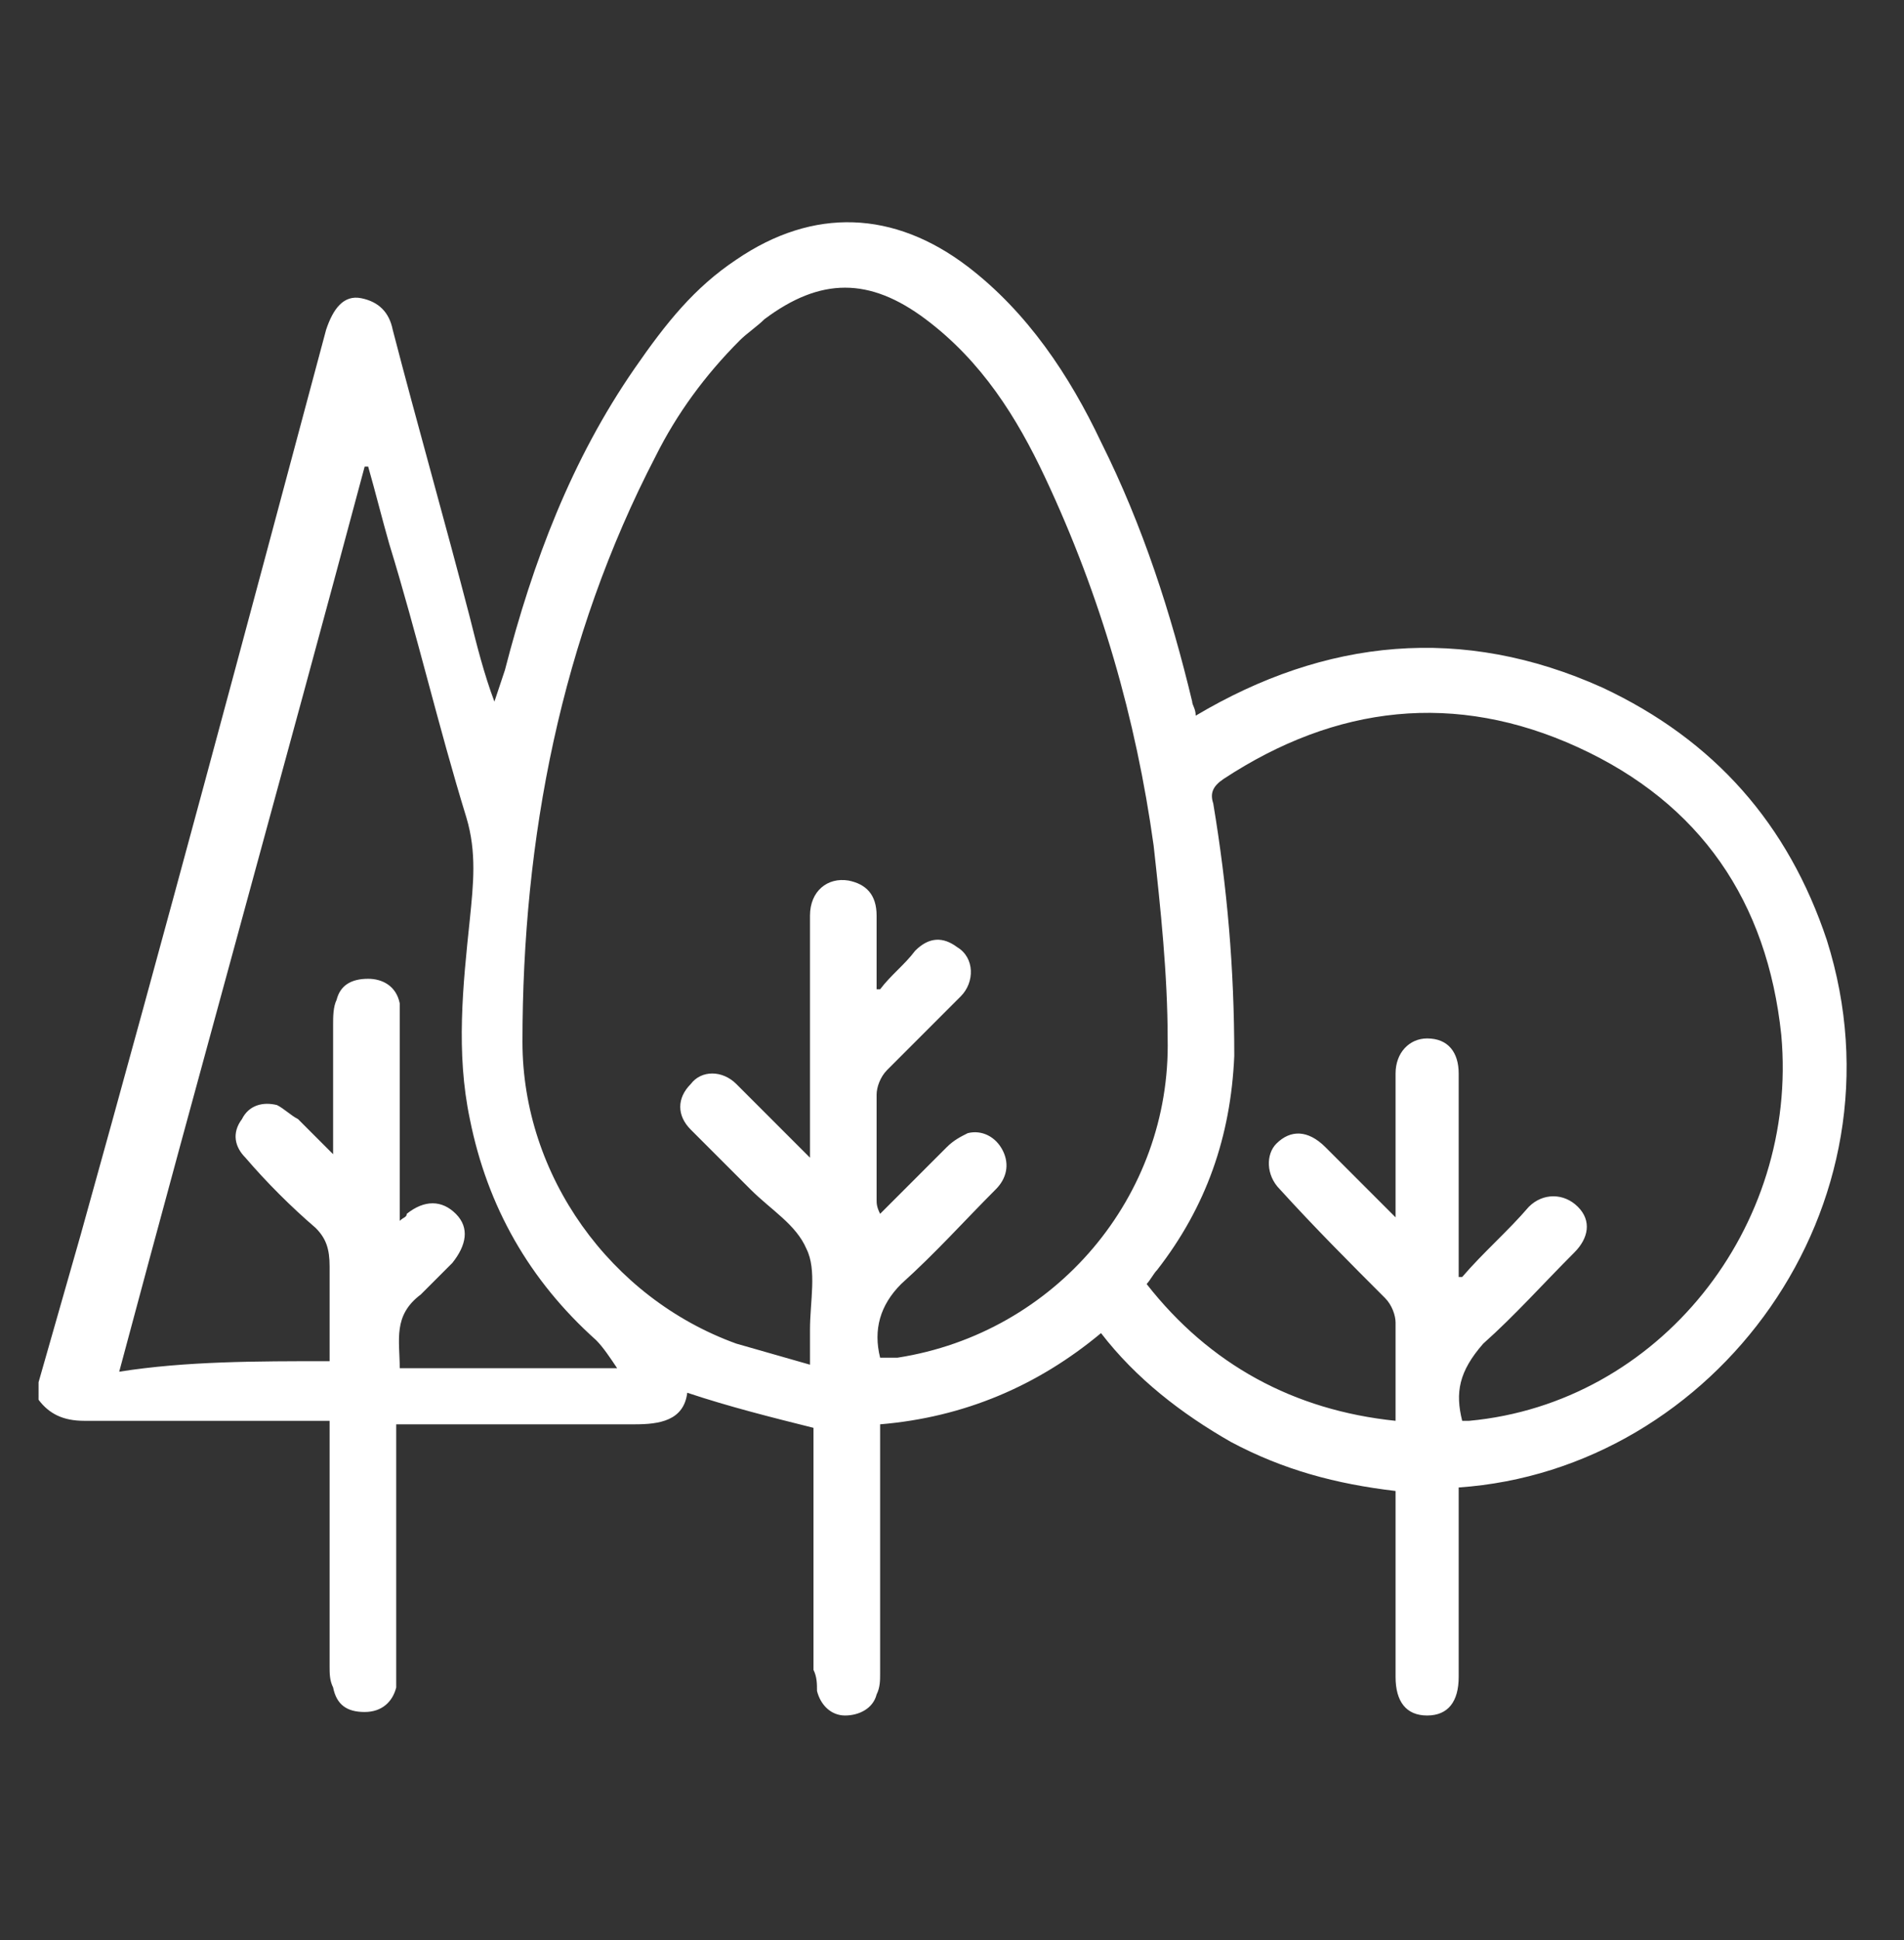
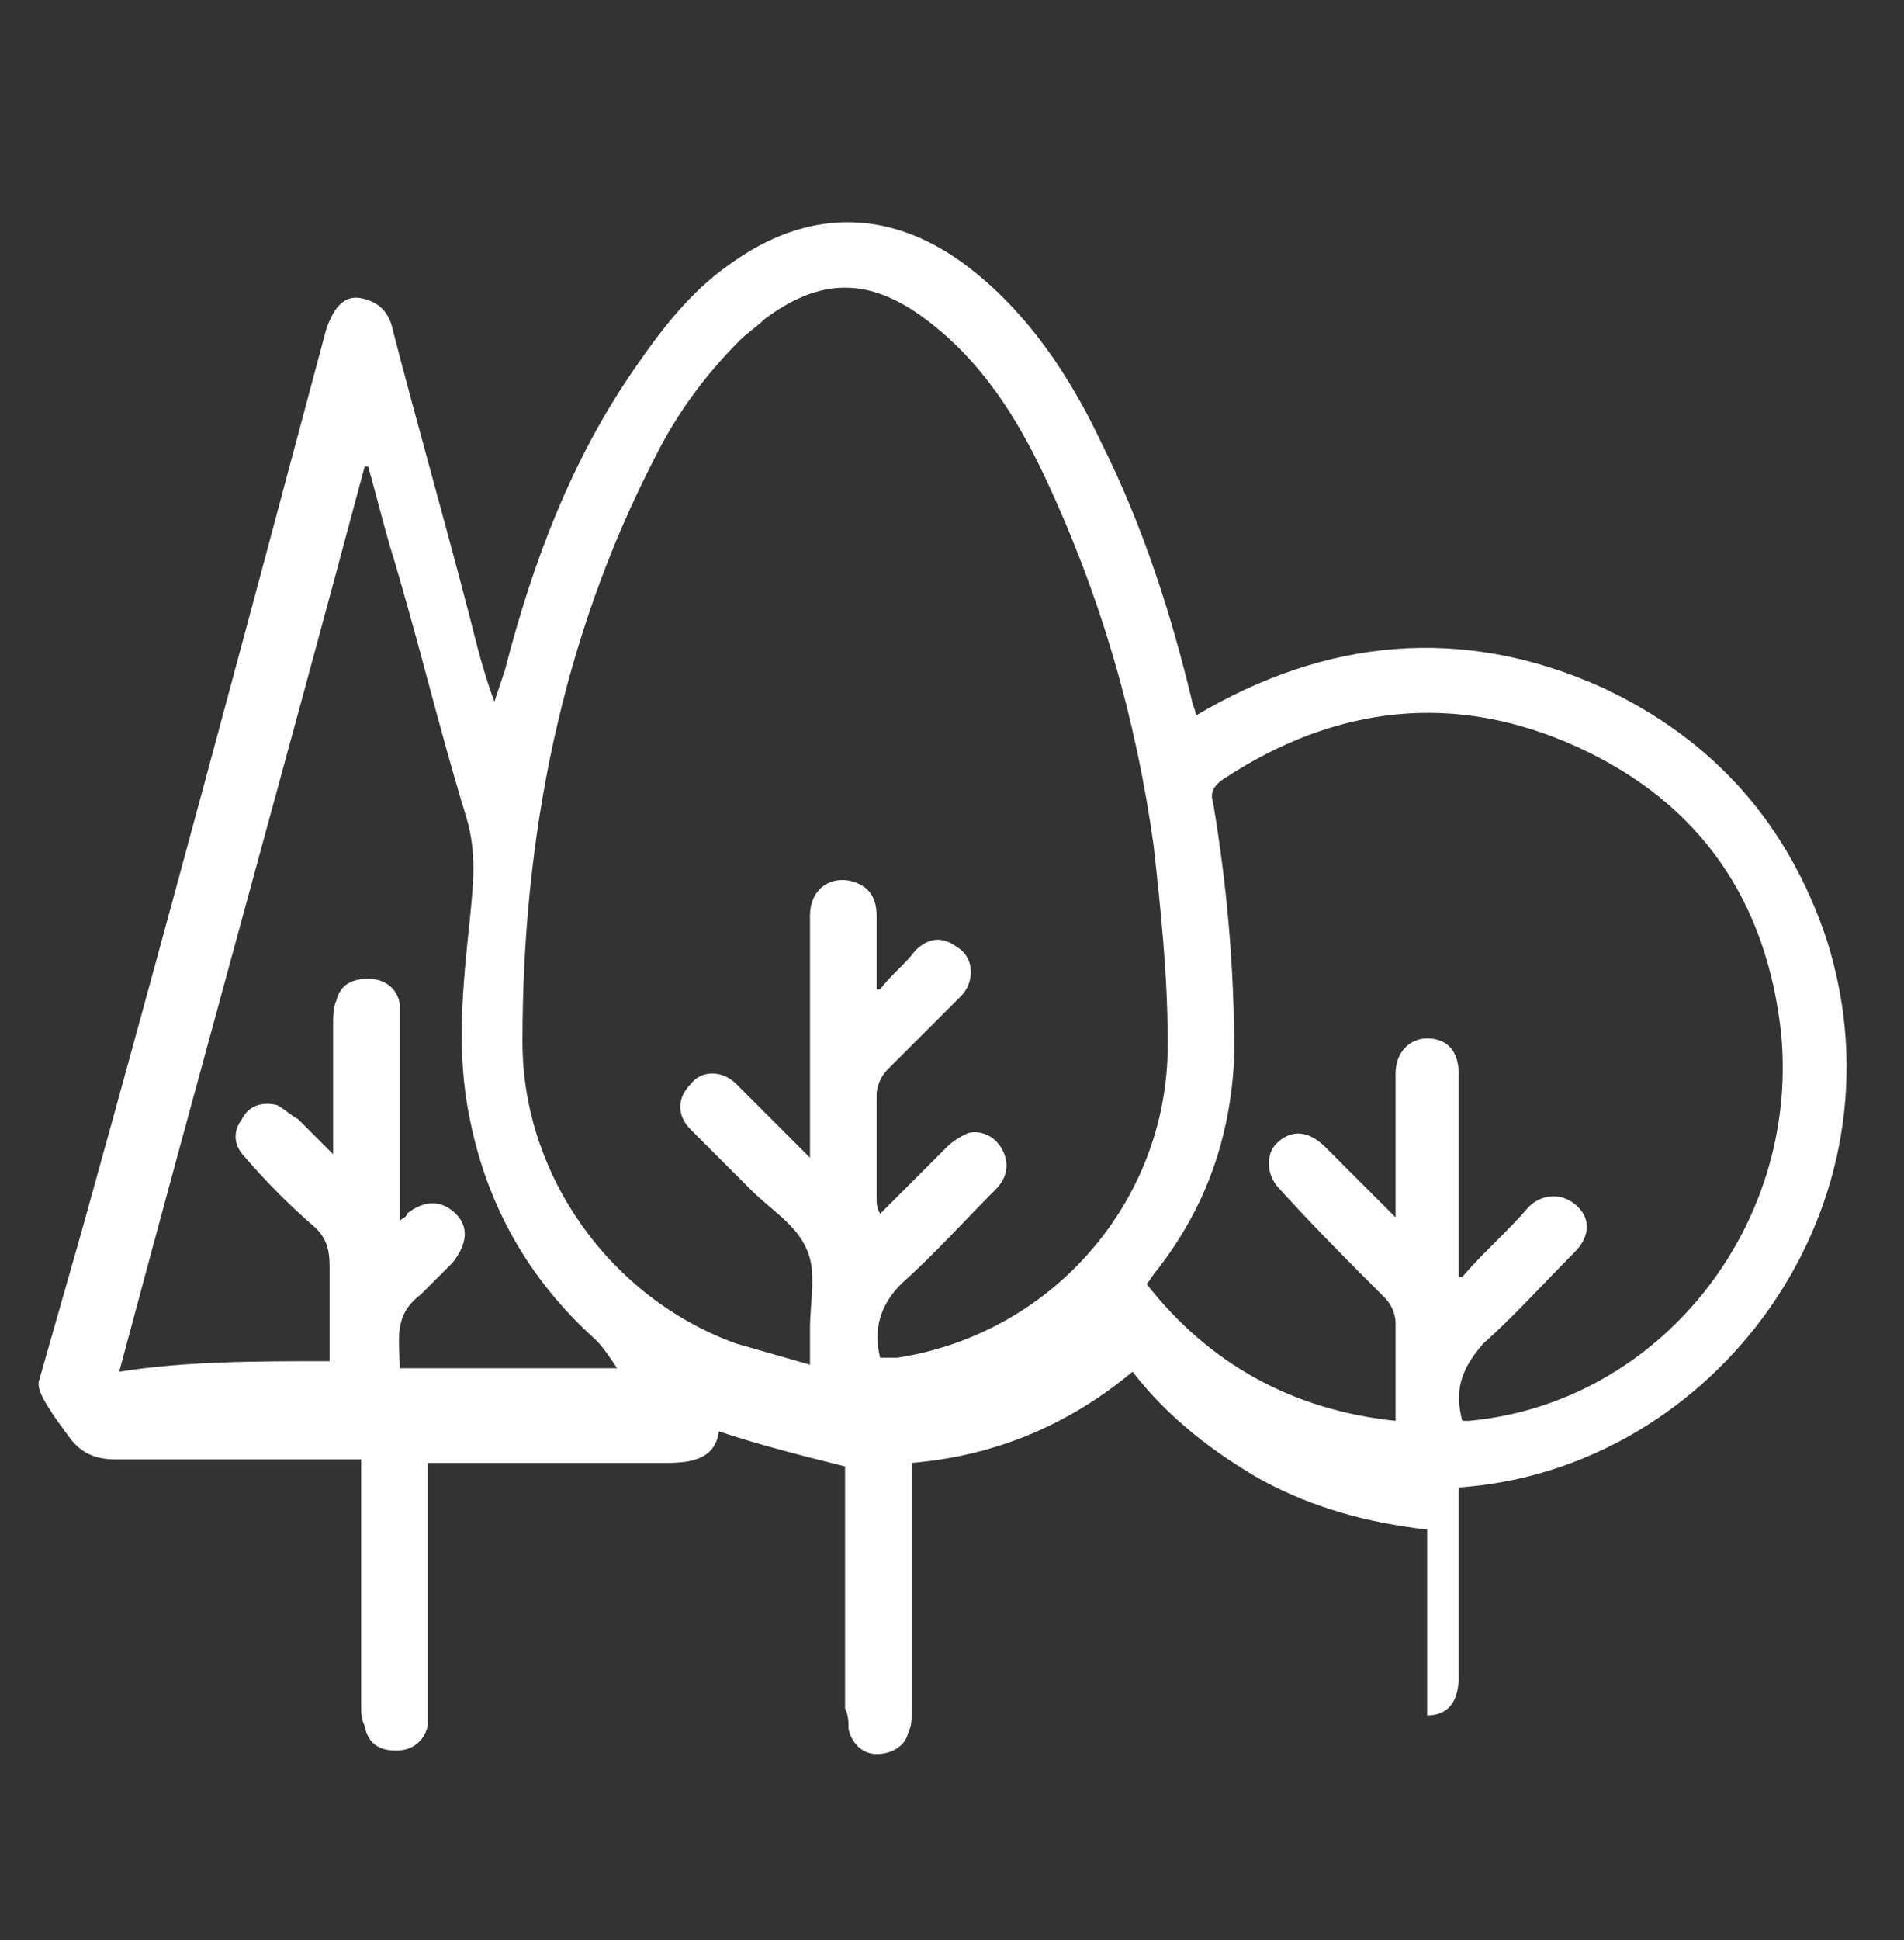
<svg xmlns="http://www.w3.org/2000/svg" version="1.1" id="Capa_1" x="0px" y="0px" width="54.3px" height="55.3px" viewBox="0 0 54.3 55.3" style="enable-background:new 0 0 54.3 55.3;" xml:space="preserve">
  <rect x="0" y="0" width="54.3" height="55.3" fill="#333333" stroke="none" />
  <style type="text/css">
	.st0{fill:#FFFFFF;}
</style>
  <g id="XMLID_1_">
-     <path id="XMLID_116_" class="st0" d="M1.1,39.4c0.4-1.4,0.8-2.8,1.2-4.2c2.4-8.6,4.7-17.2,7-25.8c0.2-0.6,0.5-1,1-0.9   c0.5,0.1,0.8,0.4,0.9,0.9c0.7,2.7,1.5,5.5,2.2,8.2c0.2,0.8,0.4,1.6,0.7,2.4c0.1-0.3,0.2-0.6,0.3-0.9c0.8-3.1,1.9-6,3.7-8.6   C19,9.2,19.8,8.2,21,7.4c2.2-1.5,4.5-1.4,6.6,0.2c1.7,1.3,2.9,3.1,3.8,5c1.2,2.4,2,4.9,2.6,7.4c0,0.1,0.1,0.2,0.1,0.4   c3.7-2.2,7.6-2.6,11.6-0.8c3.2,1.5,5.3,3.9,6.4,7.2c2.4,7.6-3.2,15.1-10.5,15.6c0,0.9,0,1.8,0,2.7c0,0.9,0,1.8,0,2.7   c0,0.7-0.3,1.1-0.9,1.1c-0.6,0-0.9-0.4-0.9-1.1c0-1.8,0-3.5,0-5.3c-1.7-0.2-3.2-0.6-4.7-1.4c-1.4-0.8-2.7-1.8-3.7-3.1   c-1.8,1.5-3.9,2.4-6.3,2.6c0,0.2,0,0.4,0,0.6c0,2.2,0,4.3,0,6.5c0,0.2,0,0.4-0.1,0.6c-0.1,0.4-0.5,0.6-0.9,0.6   c-0.4,0-0.7-0.3-0.8-0.7c0-0.2,0-0.4-0.1-0.6c0-2.3,0-4.6,0-6.9c-1.2-0.3-2.4-0.6-3.6-1c-0.1,0.8-0.8,0.9-1.5,0.9   c-2.1,0-4.1,0-6.2,0c-0.2,0-0.4,0-0.6,0c0,0.2,0,0.4,0,0.6c0,2.1,0,4.2,0,6.3c0,0.2,0,0.4,0,0.6c-0.1,0.4-0.4,0.7-0.9,0.7   c-0.5,0-0.8-0.2-0.9-0.7c-0.1-0.2-0.1-0.4-0.1-0.6c0-2.1,0-4.3,0-6.4c0-0.2,0-0.4,0-0.6c-0.2,0-0.4,0-0.6,0c-2.1,0-4.3,0-6.4,0   c-0.6,0-1-0.2-1.3-0.6C1.1,39.8,1.1,39.6,1.1,39.4z M25.1,38.7c0.2,0,0.3,0,0.5,0c4.5-0.7,7.8-4.6,7.7-9.1c0-1.8-0.2-3.7-0.4-5.5   c-0.5-3.6-1.5-7.1-3.1-10.5c-0.8-1.7-1.8-3.3-3.4-4.5c-1.6-1.2-3-1.2-4.6,0c-0.2,0.2-0.5,0.4-0.7,0.6c-1,1-1.8,2.1-2.4,3.3   c-2.7,5.2-3.8,10.9-3.8,16.7c0,3.8,2.5,7.3,6.1,8.6c0.7,0.2,1.4,0.4,2.1,0.6c0-0.4,0-0.7,0-1c0-0.8,0.2-1.7-0.1-2.3   c-0.3-0.7-1-1.1-1.6-1.7c-0.6-0.6-1.2-1.2-1.7-1.7c-0.4-0.4-0.4-0.9,0-1.3c0.3-0.4,0.9-0.4,1.3,0c0.2,0.2,0.3,0.3,0.5,0.5   c0.5,0.5,1,1,1.6,1.6c0-0.3,0-0.5,0-0.7c0-1.3,0-2.6,0-4c0-0.7,0-1.5,0-2.2c0-0.7,0.5-1.1,1.1-1c0.5,0.1,0.8,0.4,0.8,1   c0,0.7,0,1.4,0,2.1c0,0,0.1,0,0.1,0c0.3-0.4,0.7-0.7,1-1.1c0.4-0.4,0.8-0.4,1.2-0.1c0.5,0.3,0.5,1,0.1,1.4   c-0.7,0.7-1.4,1.4-2.1,2.1c-0.2,0.2-0.3,0.5-0.3,0.7c0,1,0,2,0,3c0,0.1,0,0.2,0.1,0.4c0.7-0.7,1.3-1.3,1.9-1.9   c0.2-0.2,0.4-0.3,0.6-0.4c0.4-0.1,0.8,0.1,1,0.5c0.2,0.4,0.1,0.8-0.2,1.1c-0.9,0.9-1.7,1.8-2.7,2.7C25.1,37.2,24.9,37.9,25.1,38.7z    M41.7,40.5c0.1,0,0.2,0,0.2,0c5.4-0.5,9.4-5.5,8.9-11c-0.4-3.8-2.3-6.6-5.8-8.2c-3.5-1.6-6.9-1.2-10.1,0.9   c-0.3,0.2-0.4,0.4-0.3,0.7c0.4,2.4,0.6,4.7,0.6,7.2c-0.1,2.3-0.8,4.3-2.2,6.1c-0.1,0.1-0.2,0.3-0.3,0.4c1.8,2.3,4.2,3.6,7.1,3.9   c0-1,0-1.9,0-2.8c0-0.2-0.1-0.5-0.3-0.7c-1-1-2-2-3-3.1c-0.4-0.4-0.4-1-0.1-1.3c0.4-0.4,0.9-0.4,1.4,0.1c0.4,0.4,0.7,0.7,1.1,1.1   c0.3,0.3,0.6,0.6,0.9,0.9c0-1.4,0-2.8,0-4.1c0-0.6,0.4-1,0.9-1c0.6,0,0.9,0.4,0.9,1c0,1.8,0,3.6,0,5.3c0,0.2,0,0.3,0,0.5   c0,0,0.1,0,0.1,0c0.6-0.7,1.3-1.3,1.9-2c0.4-0.4,1-0.4,1.4,0c0.4,0.4,0.3,0.9-0.1,1.3c-0.9,0.9-1.7,1.8-2.6,2.6   C41.6,39.1,41.5,39.7,41.7,40.5z M9.4,38.8c0-0.9,0-1.8,0-2.7c0-0.5-0.1-0.8-0.4-1.1c-0.7-0.6-1.4-1.3-2-2   c-0.3-0.3-0.4-0.7-0.1-1.1c0.2-0.4,0.6-0.5,1-0.4c0.2,0.1,0.4,0.3,0.6,0.4c0.3,0.3,0.6,0.6,1,1c0-1.3,0-2.5,0-3.7   c0-0.2,0-0.5,0.1-0.7c0.1-0.4,0.4-0.6,0.9-0.6c0.4,0,0.8,0.2,0.9,0.7c0,0.2,0,0.4,0,0.6c0,1.7,0,3.4,0,5c0,0.2,0,0.3,0,0.6   c0.1-0.1,0.2-0.1,0.2-0.2c0.5-0.4,1-0.4,1.4,0c0.4,0.4,0.3,0.9-0.1,1.4c-0.3,0.3-0.6,0.6-0.9,0.9c-0.8,0.6-0.6,1.3-0.6,2.1   c2,0,4,0,6.2,0c-0.2-0.3-0.4-0.6-0.6-0.8c-1.9-1.7-3.1-3.8-3.6-6.3c-0.4-1.9-0.2-3.8,0-5.7c0.1-1,0.2-1.9-0.1-2.9   c-0.8-2.6-1.4-5.2-2.2-7.8c-0.2-0.7-0.4-1.5-0.6-2.2c0,0-0.1,0-0.1,0c-2.3,8.6-4.7,17.2-7,25.8C5.3,38.8,7.3,38.8,9.4,38.8z" />
+     <path id="XMLID_116_" class="st0" d="M1.1,39.4c0.4-1.4,0.8-2.8,1.2-4.2c2.4-8.6,4.7-17.2,7-25.8c0.2-0.6,0.5-1,1-0.9   c0.5,0.1,0.8,0.4,0.9,0.9c0.7,2.7,1.5,5.5,2.2,8.2c0.2,0.8,0.4,1.6,0.7,2.4c0.1-0.3,0.2-0.6,0.3-0.9c0.8-3.1,1.9-6,3.7-8.6   C19,9.2,19.8,8.2,21,7.4c2.2-1.5,4.5-1.4,6.6,0.2c1.7,1.3,2.9,3.1,3.8,5c1.2,2.4,2,4.9,2.6,7.4c0,0.1,0.1,0.2,0.1,0.4   c3.7-2.2,7.6-2.6,11.6-0.8c3.2,1.5,5.3,3.9,6.4,7.2c2.4,7.6-3.2,15.1-10.5,15.6c0,0.9,0,1.8,0,2.7c0,0.9,0,1.8,0,2.7   c0,0.7-0.3,1.1-0.9,1.1c0-1.8,0-3.5,0-5.3c-1.7-0.2-3.2-0.6-4.7-1.4c-1.4-0.8-2.7-1.8-3.7-3.1   c-1.8,1.5-3.9,2.4-6.3,2.6c0,0.2,0,0.4,0,0.6c0,2.2,0,4.3,0,6.5c0,0.2,0,0.4-0.1,0.6c-0.1,0.4-0.5,0.6-0.9,0.6   c-0.4,0-0.7-0.3-0.8-0.7c0-0.2,0-0.4-0.1-0.6c0-2.3,0-4.6,0-6.9c-1.2-0.3-2.4-0.6-3.6-1c-0.1,0.8-0.8,0.9-1.5,0.9   c-2.1,0-4.1,0-6.2,0c-0.2,0-0.4,0-0.6,0c0,0.2,0,0.4,0,0.6c0,2.1,0,4.2,0,6.3c0,0.2,0,0.4,0,0.6c-0.1,0.4-0.4,0.7-0.9,0.7   c-0.5,0-0.8-0.2-0.9-0.7c-0.1-0.2-0.1-0.4-0.1-0.6c0-2.1,0-4.3,0-6.4c0-0.2,0-0.4,0-0.6c-0.2,0-0.4,0-0.6,0c-2.1,0-4.3,0-6.4,0   c-0.6,0-1-0.2-1.3-0.6C1.1,39.8,1.1,39.6,1.1,39.4z M25.1,38.7c0.2,0,0.3,0,0.5,0c4.5-0.7,7.8-4.6,7.7-9.1c0-1.8-0.2-3.7-0.4-5.5   c-0.5-3.6-1.5-7.1-3.1-10.5c-0.8-1.7-1.8-3.3-3.4-4.5c-1.6-1.2-3-1.2-4.6,0c-0.2,0.2-0.5,0.4-0.7,0.6c-1,1-1.8,2.1-2.4,3.3   c-2.7,5.2-3.8,10.9-3.8,16.7c0,3.8,2.5,7.3,6.1,8.6c0.7,0.2,1.4,0.4,2.1,0.6c0-0.4,0-0.7,0-1c0-0.8,0.2-1.7-0.1-2.3   c-0.3-0.7-1-1.1-1.6-1.7c-0.6-0.6-1.2-1.2-1.7-1.7c-0.4-0.4-0.4-0.9,0-1.3c0.3-0.4,0.9-0.4,1.3,0c0.2,0.2,0.3,0.3,0.5,0.5   c0.5,0.5,1,1,1.6,1.6c0-0.3,0-0.5,0-0.7c0-1.3,0-2.6,0-4c0-0.7,0-1.5,0-2.2c0-0.7,0.5-1.1,1.1-1c0.5,0.1,0.8,0.4,0.8,1   c0,0.7,0,1.4,0,2.1c0,0,0.1,0,0.1,0c0.3-0.4,0.7-0.7,1-1.1c0.4-0.4,0.8-0.4,1.2-0.1c0.5,0.3,0.5,1,0.1,1.4   c-0.7,0.7-1.4,1.4-2.1,2.1c-0.2,0.2-0.3,0.5-0.3,0.7c0,1,0,2,0,3c0,0.1,0,0.2,0.1,0.4c0.7-0.7,1.3-1.3,1.9-1.9   c0.2-0.2,0.4-0.3,0.6-0.4c0.4-0.1,0.8,0.1,1,0.5c0.2,0.4,0.1,0.8-0.2,1.1c-0.9,0.9-1.7,1.8-2.7,2.7C25.1,37.2,24.9,37.9,25.1,38.7z    M41.7,40.5c0.1,0,0.2,0,0.2,0c5.4-0.5,9.4-5.5,8.9-11c-0.4-3.8-2.3-6.6-5.8-8.2c-3.5-1.6-6.9-1.2-10.1,0.9   c-0.3,0.2-0.4,0.4-0.3,0.7c0.4,2.4,0.6,4.7,0.6,7.2c-0.1,2.3-0.8,4.3-2.2,6.1c-0.1,0.1-0.2,0.3-0.3,0.4c1.8,2.3,4.2,3.6,7.1,3.9   c0-1,0-1.9,0-2.8c0-0.2-0.1-0.5-0.3-0.7c-1-1-2-2-3-3.1c-0.4-0.4-0.4-1-0.1-1.3c0.4-0.4,0.9-0.4,1.4,0.1c0.4,0.4,0.7,0.7,1.1,1.1   c0.3,0.3,0.6,0.6,0.9,0.9c0-1.4,0-2.8,0-4.1c0-0.6,0.4-1,0.9-1c0.6,0,0.9,0.4,0.9,1c0,1.8,0,3.6,0,5.3c0,0.2,0,0.3,0,0.5   c0,0,0.1,0,0.1,0c0.6-0.7,1.3-1.3,1.9-2c0.4-0.4,1-0.4,1.4,0c0.4,0.4,0.3,0.9-0.1,1.3c-0.9,0.9-1.7,1.8-2.6,2.6   C41.6,39.1,41.5,39.7,41.7,40.5z M9.4,38.8c0-0.9,0-1.8,0-2.7c0-0.5-0.1-0.8-0.4-1.1c-0.7-0.6-1.4-1.3-2-2   c-0.3-0.3-0.4-0.7-0.1-1.1c0.2-0.4,0.6-0.5,1-0.4c0.2,0.1,0.4,0.3,0.6,0.4c0.3,0.3,0.6,0.6,1,1c0-1.3,0-2.5,0-3.7   c0-0.2,0-0.5,0.1-0.7c0.1-0.4,0.4-0.6,0.9-0.6c0.4,0,0.8,0.2,0.9,0.7c0,0.2,0,0.4,0,0.6c0,1.7,0,3.4,0,5c0,0.2,0,0.3,0,0.6   c0.1-0.1,0.2-0.1,0.2-0.2c0.5-0.4,1-0.4,1.4,0c0.4,0.4,0.3,0.9-0.1,1.4c-0.3,0.3-0.6,0.6-0.9,0.9c-0.8,0.6-0.6,1.3-0.6,2.1   c2,0,4,0,6.2,0c-0.2-0.3-0.4-0.6-0.6-0.8c-1.9-1.7-3.1-3.8-3.6-6.3c-0.4-1.9-0.2-3.8,0-5.7c0.1-1,0.2-1.9-0.1-2.9   c-0.8-2.6-1.4-5.2-2.2-7.8c-0.2-0.7-0.4-1.5-0.6-2.2c0,0-0.1,0-0.1,0c-2.3,8.6-4.7,17.2-7,25.8C5.3,38.8,7.3,38.8,9.4,38.8z" />
  </g>
</svg>